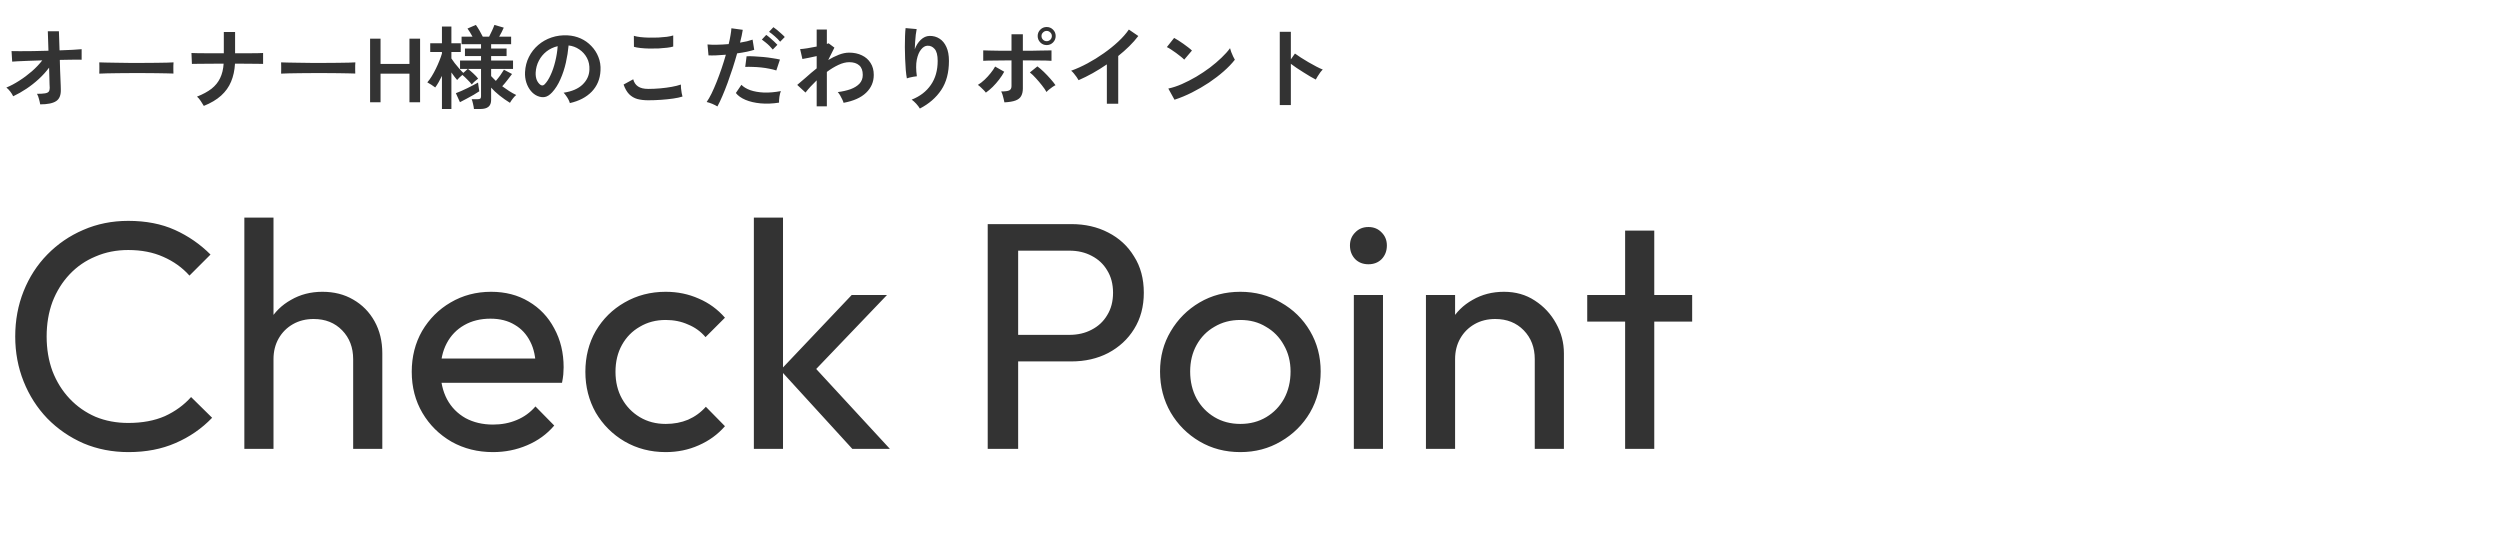
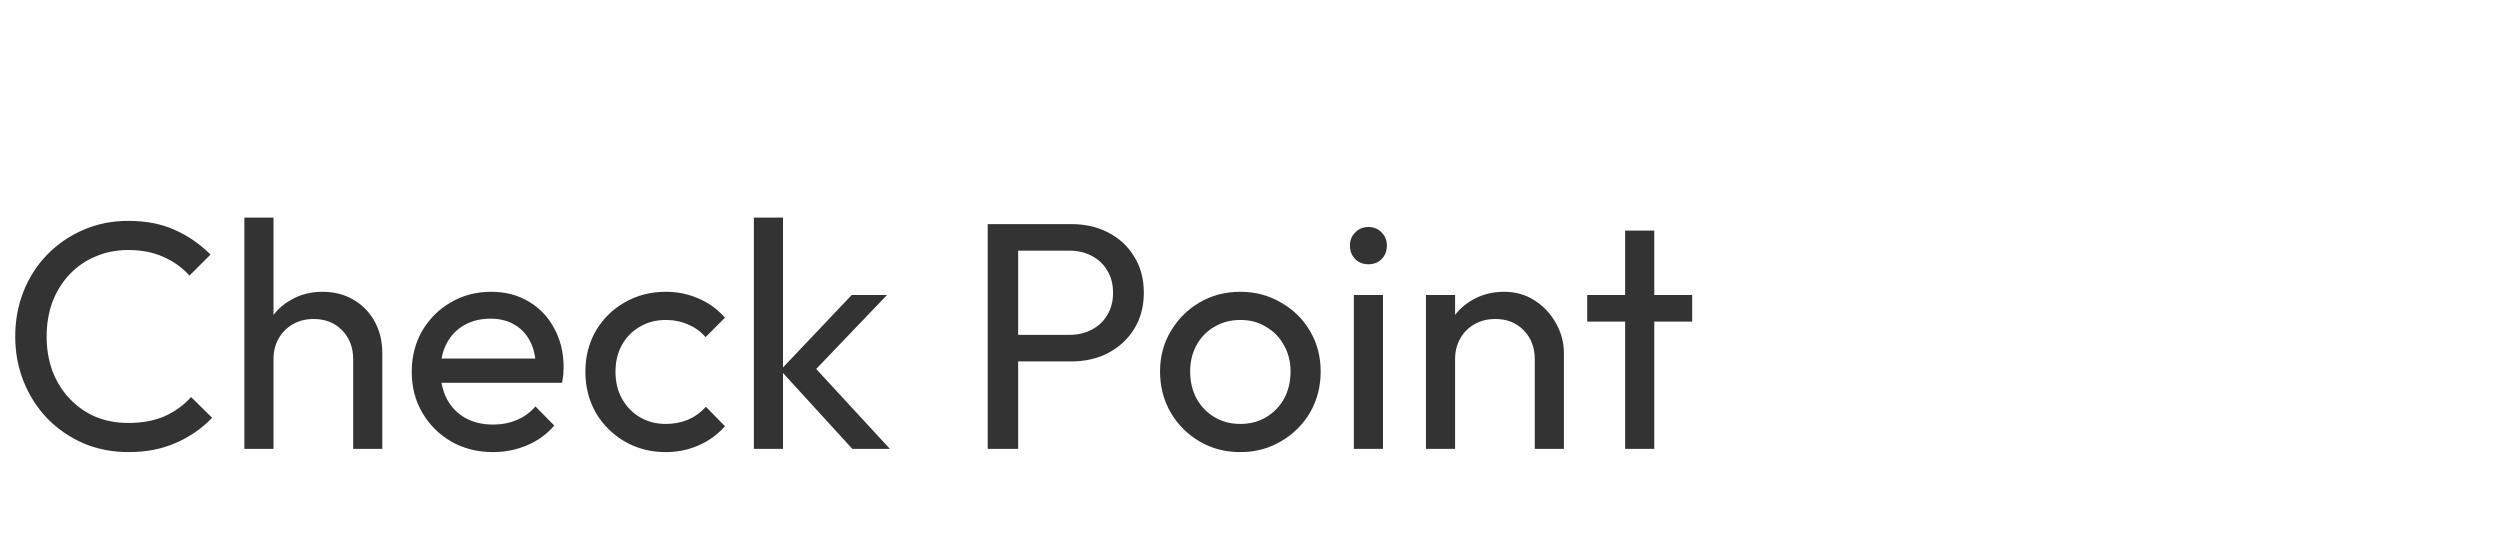
<svg xmlns="http://www.w3.org/2000/svg" width="440" height="94" viewBox="0 0 440 94" fill="none">
-   <path d="M7.072 18.368C7.029 18.091 6.96 17.781 6.864 17.44C6.779 17.088 6.661 16.779 6.512 16.512C7.12 16.512 7.584 16.485 7.904 16.432C8.235 16.379 8.459 16.277 8.576 16.128C8.693 15.968 8.752 15.749 8.752 15.472C8.752 15.376 8.741 15.157 8.72 14.816C8.709 14.475 8.699 14.053 8.688 13.552C8.677 13.04 8.661 12.491 8.64 11.904C8.117 12.608 7.515 13.275 6.832 13.904C6.149 14.533 5.424 15.104 4.656 15.616C3.888 16.128 3.109 16.571 2.32 16.944C2.192 16.667 2.016 16.384 1.792 16.096C1.568 15.808 1.344 15.579 1.12 15.408C1.835 15.12 2.581 14.725 3.36 14.224C4.149 13.723 4.901 13.163 5.616 12.544C6.331 11.915 6.939 11.275 7.44 10.624C6.597 10.645 5.797 10.672 5.04 10.704C4.283 10.736 3.643 10.763 3.12 10.784C2.608 10.805 2.283 10.827 2.144 10.848L2.032 8.992C2.352 9.003 2.848 9.008 3.52 9.008C4.192 9.008 4.965 9.003 5.84 8.992C6.715 8.971 7.611 8.949 8.528 8.928L8.416 5.504H10.368L10.48 8.864C11.333 8.832 12.101 8.8 12.784 8.768C13.477 8.725 14.005 8.688 14.368 8.656V10.512C14.261 10.501 14.021 10.496 13.648 10.496C13.285 10.496 12.832 10.501 12.288 10.512C11.755 10.512 11.168 10.523 10.528 10.544C10.549 11.141 10.565 11.728 10.576 12.304C10.597 12.869 10.619 13.392 10.64 13.872C10.661 14.352 10.677 14.752 10.688 15.072C10.699 15.392 10.704 15.595 10.704 15.68C10.747 16.704 10.475 17.408 9.888 17.792C9.312 18.176 8.373 18.368 7.072 18.368ZM17.472 12.96C17.483 12.811 17.488 12.608 17.488 12.352C17.488 12.096 17.488 11.84 17.488 11.584C17.488 11.328 17.483 11.125 17.472 10.976C17.675 10.987 18.032 10.997 18.544 11.008C19.067 11.019 19.685 11.029 20.4 11.04C21.125 11.051 21.899 11.061 22.72 11.072C23.541 11.072 24.363 11.072 25.184 11.072C26.005 11.072 26.779 11.067 27.504 11.056C28.24 11.045 28.875 11.035 29.408 11.024C29.941 11.013 30.32 10.997 30.544 10.976C30.533 11.115 30.523 11.312 30.512 11.568C30.512 11.824 30.512 12.085 30.512 12.352C30.523 12.608 30.528 12.805 30.528 12.944C30.261 12.933 29.867 12.923 29.344 12.912C28.832 12.901 28.229 12.891 27.536 12.88C26.853 12.869 26.123 12.864 25.344 12.864C24.576 12.864 23.797 12.864 23.008 12.864C22.219 12.864 21.467 12.869 20.752 12.88C20.037 12.891 19.392 12.901 18.816 12.912C18.251 12.923 17.803 12.939 17.472 12.96ZM35.872 18.64C35.733 18.395 35.552 18.107 35.328 17.776C35.104 17.435 34.885 17.179 34.672 17.008C35.717 16.592 36.571 16.128 37.232 15.616C37.893 15.093 38.395 14.475 38.736 13.76C39.088 13.045 39.296 12.192 39.36 11.2C38.496 11.2 37.669 11.205 36.88 11.216C36.091 11.216 35.419 11.221 34.864 11.232C34.309 11.232 33.947 11.237 33.776 11.248L33.696 9.328C33.867 9.339 34.235 9.349 34.8 9.36C35.365 9.36 36.048 9.365 36.848 9.376C37.659 9.376 38.507 9.376 39.392 9.376V5.632H41.376V9.376C42.165 9.376 42.901 9.376 43.584 9.376C44.277 9.365 44.864 9.36 45.344 9.36C45.824 9.349 46.144 9.339 46.304 9.328V11.248C46.176 11.237 45.872 11.232 45.392 11.232C44.912 11.221 44.32 11.216 43.616 11.216C42.912 11.205 42.16 11.2 41.36 11.2C41.296 12.373 41.067 13.429 40.672 14.368C40.288 15.296 39.701 16.117 38.912 16.832C38.133 17.536 37.12 18.139 35.872 18.64ZM49.472 12.96C49.483 12.811 49.488 12.608 49.488 12.352C49.488 12.096 49.488 11.84 49.488 11.584C49.488 11.328 49.483 11.125 49.472 10.976C49.675 10.987 50.032 10.997 50.544 11.008C51.067 11.019 51.685 11.029 52.4 11.04C53.125 11.051 53.899 11.061 54.72 11.072C55.541 11.072 56.363 11.072 57.184 11.072C58.005 11.072 58.779 11.067 59.504 11.056C60.24 11.045 60.875 11.035 61.408 11.024C61.941 11.013 62.32 10.997 62.544 10.976C62.533 11.115 62.523 11.312 62.512 11.568C62.512 11.824 62.512 12.085 62.512 12.352C62.523 12.608 62.528 12.805 62.528 12.944C62.261 12.933 61.867 12.923 61.344 12.912C60.832 12.901 60.229 12.891 59.536 12.88C58.853 12.869 58.123 12.864 57.344 12.864C56.576 12.864 55.797 12.864 55.008 12.864C54.219 12.864 53.467 12.869 52.752 12.88C52.037 12.891 51.392 12.901 50.816 12.912C50.251 12.923 49.803 12.939 49.472 12.96ZM65.136 18V6.8H66.976V11.248H72.064V6.8H73.936V18H72.064V12.96H66.976V18H65.136ZM77.782 19.184V13.36C77.591 13.755 77.393 14.128 77.191 14.48C76.999 14.821 76.801 15.125 76.599 15.392C76.428 15.253 76.198 15.093 75.91 14.912C75.633 14.731 75.398 14.592 75.207 14.496C75.463 14.208 75.719 13.856 75.975 13.44C76.231 13.024 76.476 12.576 76.71 12.096C76.945 11.616 77.153 11.147 77.335 10.688C77.526 10.219 77.676 9.797 77.782 9.424V9.152H75.719V7.616H77.782V4.672H79.447V7.616H81.094V9.152H79.447V10.288C79.596 10.512 79.788 10.784 80.022 11.104C80.268 11.413 80.524 11.723 80.79 12.032C81.057 12.341 81.308 12.608 81.543 12.832L82.326 12.128H80.966V10.656H84.662V9.872H81.831V8.544H84.662V7.776H81.239V6.448H83.159C82.86 5.893 82.567 5.419 82.278 5.024L83.751 4.384C83.942 4.64 84.156 4.971 84.391 5.376C84.625 5.781 84.817 6.139 84.966 6.448H86.087C86.268 6.107 86.444 5.744 86.615 5.36C86.796 4.965 86.929 4.64 87.014 4.384L88.662 4.864C88.567 5.099 88.444 5.36 88.294 5.648C88.156 5.925 88.012 6.192 87.862 6.448H89.959V7.776H86.439V8.544H89.159V9.872H86.439V10.656H90.294V12.128H86.439V13.392C86.567 13.531 86.7 13.669 86.838 13.808C86.977 13.947 87.121 14.091 87.27 14.24C87.537 13.931 87.799 13.6 88.055 13.248C88.311 12.885 88.524 12.56 88.695 12.272L90.118 13.024C89.884 13.344 89.606 13.707 89.287 14.112C88.977 14.517 88.678 14.875 88.391 15.184C88.796 15.483 89.207 15.765 89.623 16.032C90.038 16.299 90.449 16.528 90.855 16.72C90.662 16.869 90.46 17.083 90.246 17.36C90.033 17.637 89.868 17.883 89.751 18.096C89.142 17.723 88.534 17.296 87.927 16.816C87.329 16.336 86.833 15.872 86.439 15.424V17.584C86.439 18.139 86.278 18.544 85.959 18.8C85.649 19.056 85.169 19.184 84.519 19.184H83.415C83.393 18.939 83.34 18.64 83.254 18.288C83.18 17.936 83.1 17.659 83.014 17.456H84.07C84.284 17.456 84.433 17.424 84.519 17.36C84.615 17.285 84.662 17.147 84.662 16.944V12.128H82.359C82.636 12.331 82.951 12.597 83.302 12.928C83.665 13.259 83.948 13.563 84.15 13.84C83.99 13.947 83.799 14.101 83.575 14.304C83.361 14.496 83.18 14.683 83.031 14.864C82.817 14.587 82.556 14.299 82.246 14C81.948 13.691 81.66 13.419 81.382 13.184C81.212 13.323 81.036 13.477 80.855 13.648C80.684 13.819 80.55 13.963 80.454 14.08C80.316 13.92 80.156 13.723 79.975 13.488C79.804 13.253 79.628 13.008 79.447 12.752V19.184H77.782ZM80.951 17.984L80.231 16.4C80.487 16.304 80.79 16.181 81.142 16.032C81.495 15.872 81.862 15.701 82.246 15.52C82.63 15.328 82.988 15.147 83.319 14.976C83.66 14.805 83.932 14.656 84.135 14.528C84.145 14.624 84.166 14.784 84.198 15.008C84.231 15.221 84.263 15.435 84.294 15.648C84.326 15.851 84.348 15.989 84.359 16.064C84.113 16.235 83.782 16.443 83.367 16.688C82.951 16.923 82.524 17.157 82.087 17.392C81.649 17.627 81.27 17.824 80.951 17.984ZM100.295 18.144C100.252 17.973 100.172 17.771 100.055 17.536C99.937 17.301 99.799 17.077 99.638 16.864C99.489 16.64 99.34 16.459 99.191 16.32C100.652 16.096 101.761 15.621 102.519 14.896C103.287 14.16 103.692 13.296 103.735 12.304C103.777 11.515 103.633 10.811 103.303 10.192C102.972 9.573 102.519 9.072 101.943 8.688C101.377 8.304 100.753 8.075 100.071 8C99.985 8.992 99.825 10.005 99.591 11.04C99.356 12.075 99.036 13.045 98.63 13.952C98.236 14.859 97.751 15.627 97.174 16.256C96.737 16.725 96.311 16.997 95.894 17.072C95.489 17.147 95.057 17.088 94.599 16.896C94.15 16.704 93.756 16.4 93.415 15.984C93.073 15.568 92.812 15.077 92.63 14.512C92.449 13.936 92.374 13.323 92.406 12.672C92.46 11.701 92.689 10.816 93.094 10.016C93.5 9.205 94.044 8.507 94.727 7.92C95.409 7.333 96.193 6.891 97.079 6.592C97.964 6.293 98.908 6.171 99.91 6.224C100.721 6.267 101.484 6.448 102.199 6.768C102.913 7.088 103.537 7.531 104.071 8.096C104.615 8.651 105.031 9.296 105.319 10.032C105.617 10.768 105.74 11.573 105.687 12.448C105.612 13.909 105.1 15.136 104.151 16.128C103.201 17.109 101.916 17.781 100.295 18.144ZM95.094 14.912C95.212 14.997 95.335 15.04 95.463 15.04C95.591 15.04 95.719 14.976 95.847 14.848C96.231 14.464 96.582 13.92 96.903 13.216C97.233 12.512 97.505 11.717 97.719 10.832C97.942 9.947 98.087 9.045 98.15 8.128C97.415 8.299 96.758 8.608 96.183 9.056C95.617 9.504 95.169 10.048 94.838 10.688C94.508 11.317 94.321 12.011 94.278 12.768C94.257 13.269 94.321 13.707 94.471 14.08C94.63 14.443 94.838 14.72 95.094 14.912ZM114.087 17.648C113.372 17.648 112.732 17.573 112.167 17.424C111.612 17.264 111.132 16.981 110.727 16.576C110.332 16.171 110.007 15.605 109.751 14.88L111.447 13.952C111.585 14.507 111.868 14.928 112.295 15.216C112.721 15.504 113.319 15.648 114.087 15.648C114.769 15.648 115.473 15.616 116.199 15.552C116.924 15.488 117.607 15.397 118.247 15.28C118.887 15.163 119.415 15.029 119.831 14.88C119.831 15.051 119.841 15.275 119.863 15.552C119.895 15.829 119.932 16.101 119.975 16.368C120.028 16.635 120.076 16.843 120.119 16.992C119.692 17.131 119.148 17.248 118.487 17.344C117.825 17.44 117.111 17.515 116.343 17.568C115.585 17.621 114.833 17.648 114.087 17.648ZM111.575 8.24L111.559 6.304C111.868 6.4 112.252 6.475 112.711 6.528C113.18 6.581 113.681 6.613 114.215 6.624C114.759 6.635 115.303 6.629 115.847 6.608C116.391 6.576 116.892 6.533 117.351 6.48C117.809 6.416 118.188 6.336 118.487 6.24V8.192C118.22 8.277 117.857 8.347 117.399 8.4C116.94 8.453 116.439 8.496 115.895 8.528C115.351 8.549 114.801 8.555 114.247 8.544C113.692 8.533 113.18 8.501 112.711 8.448C112.241 8.395 111.863 8.325 111.575 8.24ZM126.263 18.736C126.028 18.587 125.724 18.432 125.351 18.272C124.977 18.123 124.652 18.016 124.375 17.952C124.652 17.557 124.94 17.056 125.239 16.448C125.537 15.829 125.836 15.147 126.135 14.4C126.433 13.643 126.721 12.859 126.999 12.048C127.276 11.227 127.527 10.421 127.751 9.632C127.143 9.685 126.567 9.723 126.023 9.744C125.489 9.765 125.047 9.765 124.695 9.744L124.519 7.824C124.956 7.867 125.505 7.883 126.167 7.872C126.839 7.861 127.532 7.824 128.247 7.76C128.385 7.205 128.492 6.693 128.567 6.224C128.652 5.755 128.705 5.339 128.727 4.976L130.727 5.248C130.684 5.557 130.62 5.904 130.535 6.288C130.449 6.661 130.353 7.067 130.247 7.504C130.684 7.429 131.095 7.349 131.479 7.264C131.863 7.168 132.188 7.072 132.455 6.976L132.743 8.768C132.412 8.875 131.98 8.987 131.447 9.104C130.924 9.211 130.353 9.307 129.735 9.392C129.5 10.235 129.239 11.104 128.951 12C128.663 12.885 128.364 13.749 128.055 14.592C127.745 15.435 127.436 16.213 127.127 16.928C126.828 17.632 126.54 18.235 126.263 18.736ZM137.111 18.064C135.959 18.245 134.871 18.288 133.847 18.192C132.833 18.096 131.948 17.888 131.191 17.568C130.444 17.248 129.884 16.848 129.511 16.368L130.487 14.928C130.86 15.312 131.383 15.627 132.055 15.872C132.737 16.107 133.532 16.245 134.439 16.288C135.356 16.32 136.353 16.235 137.431 16.032C137.324 16.299 137.239 16.635 137.175 17.04C137.121 17.445 137.1 17.787 137.111 18.064ZM136.631 12.4C136.279 12.283 135.873 12.181 135.415 12.096C134.956 12 134.471 11.925 133.959 11.872C133.457 11.819 132.961 11.787 132.47 11.776C131.991 11.755 131.553 11.755 131.159 11.776L131.399 9.904C131.783 9.883 132.231 9.888 132.743 9.92C133.265 9.941 133.804 9.979 134.359 10.032C134.924 10.085 135.457 10.155 135.959 10.24C136.471 10.315 136.908 10.395 137.271 10.48L136.631 12.4ZM137.303 7.344C137.057 7.035 136.743 6.715 136.359 6.384C135.985 6.053 135.649 5.792 135.351 5.6L136.119 4.784C136.289 4.891 136.503 5.051 136.759 5.264C137.025 5.477 137.281 5.701 137.527 5.936C137.783 6.16 137.98 6.352 138.119 6.512L137.303 7.344ZM136.007 8.72C135.847 8.517 135.655 8.304 135.431 8.08C135.207 7.856 134.972 7.648 134.727 7.456C134.492 7.253 134.279 7.088 134.087 6.96L134.855 6.144C135.025 6.251 135.239 6.416 135.495 6.64C135.751 6.853 136.001 7.077 136.247 7.312C136.492 7.536 136.684 7.728 136.823 7.888L136.007 8.72ZM143.735 18.72V14.144C142.956 14.891 142.3 15.605 141.767 16.288L140.311 14.944C140.759 14.581 141.276 14.139 141.863 13.616C142.449 13.083 143.073 12.555 143.735 12.032V9.872C143.255 9.979 142.785 10.08 142.327 10.176C141.868 10.261 141.5 10.331 141.223 10.384L140.823 8.64C141.111 8.629 141.527 8.581 142.071 8.496C142.625 8.4 143.18 8.299 143.735 8.192V5.2H145.527V7.728C145.665 7.696 145.767 7.659 145.831 7.616L146.855 8.384L145.767 10.56C146.385 10.187 147.009 9.877 147.639 9.632C148.268 9.387 148.876 9.264 149.463 9.264C150.305 9.264 151.052 9.424 151.703 9.744C152.353 10.053 152.86 10.501 153.223 11.088C153.596 11.664 153.783 12.363 153.783 13.184C153.783 14.411 153.335 15.456 152.439 16.32C151.543 17.184 150.22 17.776 148.47 18.096C148.428 17.925 148.348 17.723 148.231 17.488C148.124 17.253 148.001 17.019 147.863 16.784C147.724 16.549 147.585 16.357 147.447 16.208C148.289 16.101 149.041 15.931 149.703 15.696C150.364 15.451 150.887 15.125 151.271 14.72C151.655 14.304 151.847 13.792 151.847 13.184C151.847 12.427 151.639 11.867 151.223 11.504C150.807 11.131 150.22 10.944 149.463 10.944C148.876 10.944 148.241 11.104 147.559 11.424C146.876 11.744 146.199 12.155 145.527 12.656V18.72H143.735ZM161.895 19.104C161.745 18.848 161.532 18.565 161.255 18.256C160.977 17.957 160.711 17.717 160.455 17.536C161.916 16.96 163.041 16.096 163.831 14.944C164.631 13.792 165.031 12.384 165.031 10.72C165.031 9.707 164.849 9.003 164.487 8.608C164.135 8.203 163.708 8.016 163.207 8.048C162.812 8.069 162.444 8.293 162.103 8.72C161.761 9.136 161.511 9.739 161.351 10.528C161.201 11.317 161.207 12.283 161.367 13.424C161.217 13.435 161.02 13.461 160.775 13.504C160.54 13.547 160.311 13.595 160.087 13.648C159.873 13.701 159.713 13.749 159.607 13.792C159.532 13.397 159.468 12.901 159.415 12.304C159.372 11.707 159.335 11.061 159.303 10.368C159.281 9.675 159.265 8.981 159.255 8.288C159.255 7.595 159.265 6.955 159.286 6.368C159.308 5.781 159.34 5.307 159.383 4.944L161.335 5.12C161.281 5.376 161.228 5.707 161.175 6.112C161.132 6.507 161.095 6.928 161.063 7.376C161.031 7.824 161.009 8.256 160.999 8.672C161.244 8 161.596 7.445 162.055 7.008C162.524 6.56 163.041 6.331 163.607 6.32C164.257 6.309 164.839 6.469 165.351 6.8C165.863 7.12 166.268 7.611 166.567 8.272C166.865 8.923 167.015 9.739 167.015 10.72C167.015 12.779 166.561 14.485 165.655 15.84C164.759 17.184 163.505 18.272 161.895 19.104ZM176.775 18.016C176.753 17.856 176.711 17.659 176.647 17.424C176.593 17.179 176.529 16.939 176.455 16.704C176.38 16.459 176.295 16.256 176.199 16.096C176.903 16.096 177.383 16.032 177.639 15.904C177.895 15.765 178.023 15.52 178.023 15.168V10.624C177.532 10.624 177.02 10.629 176.487 10.64C175.964 10.64 175.463 10.645 174.983 10.656C174.513 10.656 174.108 10.661 173.767 10.672C173.425 10.683 173.185 10.693 173.047 10.704V8.864C173.26 8.875 173.623 8.885 174.135 8.896C174.657 8.907 175.26 8.917 175.943 8.928C176.625 8.928 177.319 8.928 178.023 8.928V6.032H180.023V8.928C180.556 8.928 181.089 8.928 181.623 8.928C182.167 8.917 182.673 8.907 183.143 8.896C183.612 8.885 184.017 8.88 184.359 8.88C184.7 8.869 184.935 8.864 185.063 8.864V10.704C184.871 10.683 184.519 10.667 184.007 10.656C183.495 10.645 182.892 10.64 182.199 10.64C181.505 10.629 180.78 10.624 180.023 10.624V15.552C180.023 16.085 179.927 16.528 179.735 16.88C179.553 17.232 179.228 17.499 178.759 17.68C178.289 17.861 177.628 17.973 176.775 18.016ZM173.511 16.304C173.415 16.165 173.281 16.011 173.111 15.84C172.94 15.659 172.764 15.488 172.583 15.328C172.401 15.157 172.241 15.029 172.103 14.944C172.508 14.699 172.903 14.395 173.287 14.032C173.671 13.669 174.023 13.285 174.343 12.88C174.673 12.475 174.94 12.085 175.143 11.712L176.743 12.624C176.508 13.072 176.209 13.531 175.847 14C175.495 14.459 175.116 14.891 174.711 15.296C174.305 15.691 173.905 16.027 173.511 16.304ZM184.183 16.192C183.991 15.84 183.724 15.451 183.383 15.024C183.041 14.587 182.684 14.165 182.311 13.76C181.937 13.344 181.585 13.008 181.255 12.752L182.583 11.68C182.945 11.947 183.329 12.277 183.735 12.672C184.14 13.067 184.524 13.472 184.887 13.888C185.249 14.293 185.543 14.661 185.767 14.992C185.607 15.067 185.42 15.179 185.207 15.328C185.004 15.467 184.807 15.616 184.615 15.776C184.433 15.925 184.289 16.064 184.183 16.192ZM184.215 7.936C183.777 7.936 183.404 7.781 183.095 7.472C182.785 7.152 182.631 6.773 182.631 6.336C182.631 5.899 182.785 5.525 183.095 5.216C183.404 4.907 183.777 4.752 184.215 4.752C184.652 4.752 185.025 4.907 185.335 5.216C185.644 5.525 185.799 5.899 185.799 6.336C185.799 6.773 185.644 7.152 185.335 7.472C185.025 7.781 184.652 7.936 184.215 7.936ZM184.215 7.248C184.46 7.248 184.673 7.163 184.855 6.992C185.036 6.811 185.127 6.592 185.127 6.336C185.127 6.091 185.036 5.883 184.855 5.712C184.673 5.531 184.46 5.44 184.215 5.44C183.969 5.44 183.756 5.531 183.575 5.712C183.393 5.883 183.303 6.091 183.303 6.336C183.303 6.592 183.393 6.811 183.575 6.992C183.756 7.163 183.969 7.248 184.215 7.248ZM194.807 18.256V11.328C193.996 11.883 193.164 12.4 192.311 12.88C191.468 13.349 190.641 13.76 189.831 14.112C189.745 13.952 189.628 13.765 189.479 13.552C189.329 13.339 189.169 13.131 188.999 12.928C188.839 12.725 188.679 12.565 188.519 12.448C189.447 12.117 190.407 11.685 191.399 11.152C192.391 10.619 193.345 10.027 194.263 9.376C195.191 8.725 196.039 8.043 196.807 7.328C197.575 6.613 198.199 5.904 198.679 5.2L200.343 6.336C199.884 6.944 199.351 7.547 198.743 8.144C198.145 8.731 197.5 9.301 196.807 9.856V18.256H194.807ZM206.711 17.552L205.623 15.584C206.38 15.424 207.175 15.163 208.007 14.8C208.849 14.427 209.692 13.995 210.535 13.504C211.377 13.003 212.177 12.469 212.935 11.904C213.692 11.328 214.375 10.747 214.983 10.16C215.601 9.573 216.103 9.013 216.487 8.48C216.529 8.661 216.599 8.885 216.695 9.152C216.801 9.419 216.913 9.68 217.031 9.936C217.148 10.181 217.249 10.373 217.335 10.512C216.812 11.184 216.156 11.867 215.367 12.56C214.588 13.243 213.724 13.904 212.775 14.544C211.825 15.173 210.833 15.749 209.799 16.272C208.764 16.795 207.735 17.221 206.711 17.552ZM208.423 10.496C208.284 10.347 208.087 10.171 207.831 9.968C207.585 9.765 207.308 9.552 206.999 9.328C206.7 9.104 206.407 8.901 206.119 8.72C205.831 8.528 205.58 8.384 205.367 8.288L206.647 6.672C206.86 6.789 207.111 6.939 207.399 7.12C207.687 7.301 207.98 7.499 208.279 7.712C208.588 7.925 208.876 8.139 209.143 8.352C209.409 8.555 209.623 8.736 209.783 8.896L208.423 10.496ZM225.239 18.496V5.6H227.191V10.448L227.911 9.424C228.167 9.605 228.503 9.835 228.919 10.112C229.345 10.379 229.799 10.656 230.279 10.944C230.759 11.221 231.223 11.477 231.671 11.712C232.119 11.947 232.497 12.123 232.807 12.24C232.679 12.357 232.529 12.528 232.359 12.752C232.199 12.965 232.049 13.189 231.911 13.424C231.772 13.648 231.66 13.84 231.575 14C231.319 13.861 230.999 13.685 230.615 13.472C230.241 13.248 229.841 13.003 229.415 12.736C228.999 12.469 228.593 12.208 228.199 11.952C227.815 11.685 227.479 11.445 227.191 11.232V18.496H225.239Z" fill="#333333" />
  <path d="M22.629 79.57C19.779 79.57 17.138 79.057 14.706 78.031C12.274 76.967 10.146 75.504 8.322 73.642C6.536 71.78 5.149 69.614 4.161 67.144C3.173 64.674 2.679 62.033 2.679 59.221C2.679 56.371 3.173 53.711 4.161 51.241C5.149 48.771 6.536 46.624 8.322 44.8C10.146 42.938 12.255 41.494 14.649 40.468C17.081 39.404 19.722 38.872 22.572 38.872C25.688 38.872 28.424 39.404 30.78 40.468C33.136 41.532 35.226 42.976 37.05 44.8L33.345 48.505C32.091 47.099 30.552 45.997 28.728 45.199C26.942 44.401 24.89 44.002 22.572 44.002C20.482 44.002 18.563 44.382 16.815 45.142C15.067 45.864 13.547 46.909 12.255 48.277C10.963 49.645 9.956 51.26 9.234 53.122C8.55 54.984 8.208 57.017 8.208 59.221C8.208 61.425 8.55 63.458 9.234 65.32C9.956 67.182 10.963 68.797 12.255 70.165C13.547 71.533 15.067 72.597 16.815 73.357C18.563 74.079 20.482 74.44 22.572 74.44C25.042 74.44 27.189 74.041 29.013 73.243C30.837 72.407 32.376 71.286 33.63 69.88L37.335 73.528C35.511 75.428 33.364 76.91 30.894 77.974C28.462 79.038 25.707 79.57 22.629 79.57ZM62.157 79V63.211C62.157 61.159 61.511 59.468 60.219 58.138C58.927 56.808 57.255 56.143 55.203 56.143C53.835 56.143 52.619 56.447 51.555 57.055C50.491 57.663 49.655 58.499 49.047 59.563C48.439 60.627 48.135 61.843 48.135 63.211L46.026 62.014C46.026 59.962 46.482 58.138 47.394 56.542C48.306 54.946 49.579 53.692 51.213 52.78C52.847 51.83 54.69 51.355 56.742 51.355C58.794 51.355 60.599 51.811 62.157 52.723C63.753 53.635 65.007 54.908 65.919 56.542C66.831 58.176 67.287 60.057 67.287 62.185V79H62.157ZM43.005 79V38.302H48.135V79H43.005ZM86.773 79.57C84.075 79.57 81.643 78.962 79.477 77.746C77.311 76.492 75.601 74.801 74.347 72.673C73.093 70.545 72.466 68.132 72.466 65.434C72.466 62.774 73.074 60.38 74.29 58.252C75.544 56.124 77.216 54.452 79.306 53.236C81.434 51.982 83.809 51.355 86.431 51.355C88.939 51.355 91.143 51.925 93.043 53.065C94.981 54.205 96.482 55.782 97.546 57.796C98.648 59.81 99.199 62.09 99.199 64.636C99.199 65.016 99.18 65.434 99.142 65.89C99.104 66.308 99.028 66.802 98.914 67.372H76.057V63.097H96.178L94.297 64.75C94.297 62.926 93.974 61.387 93.328 60.133C92.682 58.841 91.77 57.853 90.592 57.169C89.414 56.447 87.989 56.086 86.317 56.086C84.569 56.086 83.03 56.466 81.7 57.226C80.37 57.986 79.344 59.05 78.622 60.418C77.9 61.786 77.539 63.401 77.539 65.263C77.539 67.163 77.919 68.835 78.679 70.279C79.439 71.685 80.522 72.787 81.928 73.585C83.334 74.345 84.949 74.725 86.773 74.725C88.293 74.725 89.68 74.459 90.934 73.927C92.226 73.395 93.328 72.597 94.24 71.533L97.546 74.896C96.254 76.416 94.658 77.575 92.758 78.373C90.896 79.171 88.901 79.57 86.773 79.57ZM117.161 79.57C114.501 79.57 112.088 78.943 109.922 77.689C107.794 76.435 106.103 74.744 104.849 72.616C103.633 70.45 103.025 68.056 103.025 65.434C103.025 62.774 103.633 60.38 104.849 58.252C106.103 56.124 107.794 54.452 109.922 53.236C112.088 51.982 114.501 51.355 117.161 51.355C119.251 51.355 121.189 51.754 122.975 52.552C124.761 53.312 126.3 54.433 127.592 55.915L124.172 59.335C123.336 58.347 122.31 57.606 121.094 57.112C119.916 56.58 118.605 56.314 117.161 56.314C115.451 56.314 113.931 56.713 112.601 57.511C111.271 58.271 110.226 59.335 109.466 60.703C108.706 62.071 108.326 63.648 108.326 65.434C108.326 67.22 108.706 68.797 109.466 70.165C110.226 71.533 111.271 72.616 112.601 73.414C113.931 74.212 115.451 74.611 117.161 74.611C118.605 74.611 119.916 74.364 121.094 73.87C122.31 73.338 123.355 72.578 124.229 71.59L127.592 75.01C126.338 76.454 124.799 77.575 122.975 78.373C121.189 79.171 119.251 79.57 117.161 79.57ZM150.008 79L137.354 65.149L149.894 51.925H156.107L142.142 66.517L142.37 63.553L156.62 79H150.008ZM132.68 79V38.302H137.81V79H132.68ZM177.428 63.61V58.936H188.201C189.683 58.936 190.994 58.632 192.134 58.024C193.312 57.416 194.224 56.561 194.87 55.459C195.554 54.357 195.896 53.046 195.896 51.526C195.896 50.006 195.554 48.695 194.87 47.593C194.224 46.491 193.312 45.636 192.134 45.028C190.994 44.42 189.683 44.116 188.201 44.116H177.428V39.442H188.543C190.975 39.442 193.141 39.936 195.041 40.924C196.979 41.912 198.499 43.318 199.601 45.142C200.741 46.928 201.311 49.056 201.311 51.526C201.311 53.958 200.741 56.086 199.601 57.91C198.499 59.696 196.979 61.102 195.041 62.128C193.141 63.116 190.975 63.61 188.543 63.61H177.428ZM173.837 79V39.442H179.195V79H173.837ZM218.303 79.57C215.643 79.57 213.249 78.943 211.121 77.689C208.993 76.435 207.302 74.744 206.048 72.616C204.794 70.45 204.167 68.037 204.167 65.377C204.167 62.755 204.794 60.399 206.048 58.309C207.302 56.181 208.993 54.49 211.121 53.236C213.249 51.982 215.643 51.355 218.303 51.355C220.925 51.355 223.3 51.982 225.428 53.236C227.594 54.452 229.304 56.124 230.558 58.252C231.812 60.38 232.439 62.755 232.439 65.377C232.439 68.037 231.812 70.45 230.558 72.616C229.304 74.744 227.594 76.435 225.428 77.689C223.3 78.943 220.925 79.57 218.303 79.57ZM218.303 74.611C220.013 74.611 221.533 74.212 222.863 73.414C224.193 72.616 225.238 71.533 225.998 70.165C226.758 68.759 227.138 67.163 227.138 65.377C227.138 63.629 226.739 62.071 225.941 60.703C225.181 59.335 224.136 58.271 222.806 57.511C221.514 56.713 220.013 56.314 218.303 56.314C216.593 56.314 215.073 56.713 213.743 57.511C212.413 58.271 211.368 59.335 210.608 60.703C209.848 62.071 209.468 63.629 209.468 65.377C209.468 67.163 209.848 68.759 210.608 70.165C211.368 71.533 212.413 72.616 213.743 73.414C215.073 74.212 216.593 74.611 218.303 74.611ZM238.276 79V51.925H243.406V79H238.276ZM240.841 46.51C239.891 46.51 239.112 46.206 238.504 45.598C237.896 44.952 237.592 44.154 237.592 43.204C237.592 42.292 237.896 41.532 238.504 40.924C239.112 40.278 239.891 39.955 240.841 39.955C241.791 39.955 242.57 40.278 243.178 40.924C243.786 41.532 244.09 42.292 244.09 43.204C244.09 44.154 243.786 44.952 243.178 45.598C242.57 46.206 241.791 46.51 240.841 46.51ZM270.118 79V63.211C270.118 61.159 269.472 59.468 268.18 58.138C266.888 56.808 265.216 56.143 263.164 56.143C261.796 56.143 260.58 56.447 259.516 57.055C258.452 57.663 257.616 58.499 257.008 59.563C256.4 60.627 256.096 61.843 256.096 63.211L253.987 62.014C253.987 59.962 254.443 58.138 255.355 56.542C256.267 54.946 257.54 53.692 259.174 52.78C260.808 51.83 262.651 51.355 264.703 51.355C266.755 51.355 268.56 51.868 270.118 52.894C271.714 53.92 272.968 55.269 273.88 56.941C274.792 58.575 275.248 60.323 275.248 62.185V79H270.118ZM250.966 79V51.925H256.096V79H250.966ZM286.021 79V40.582H291.151V79H286.021ZM279.352 56.599V51.925H297.82V56.599H279.352Z" fill="#333333" />
</svg>